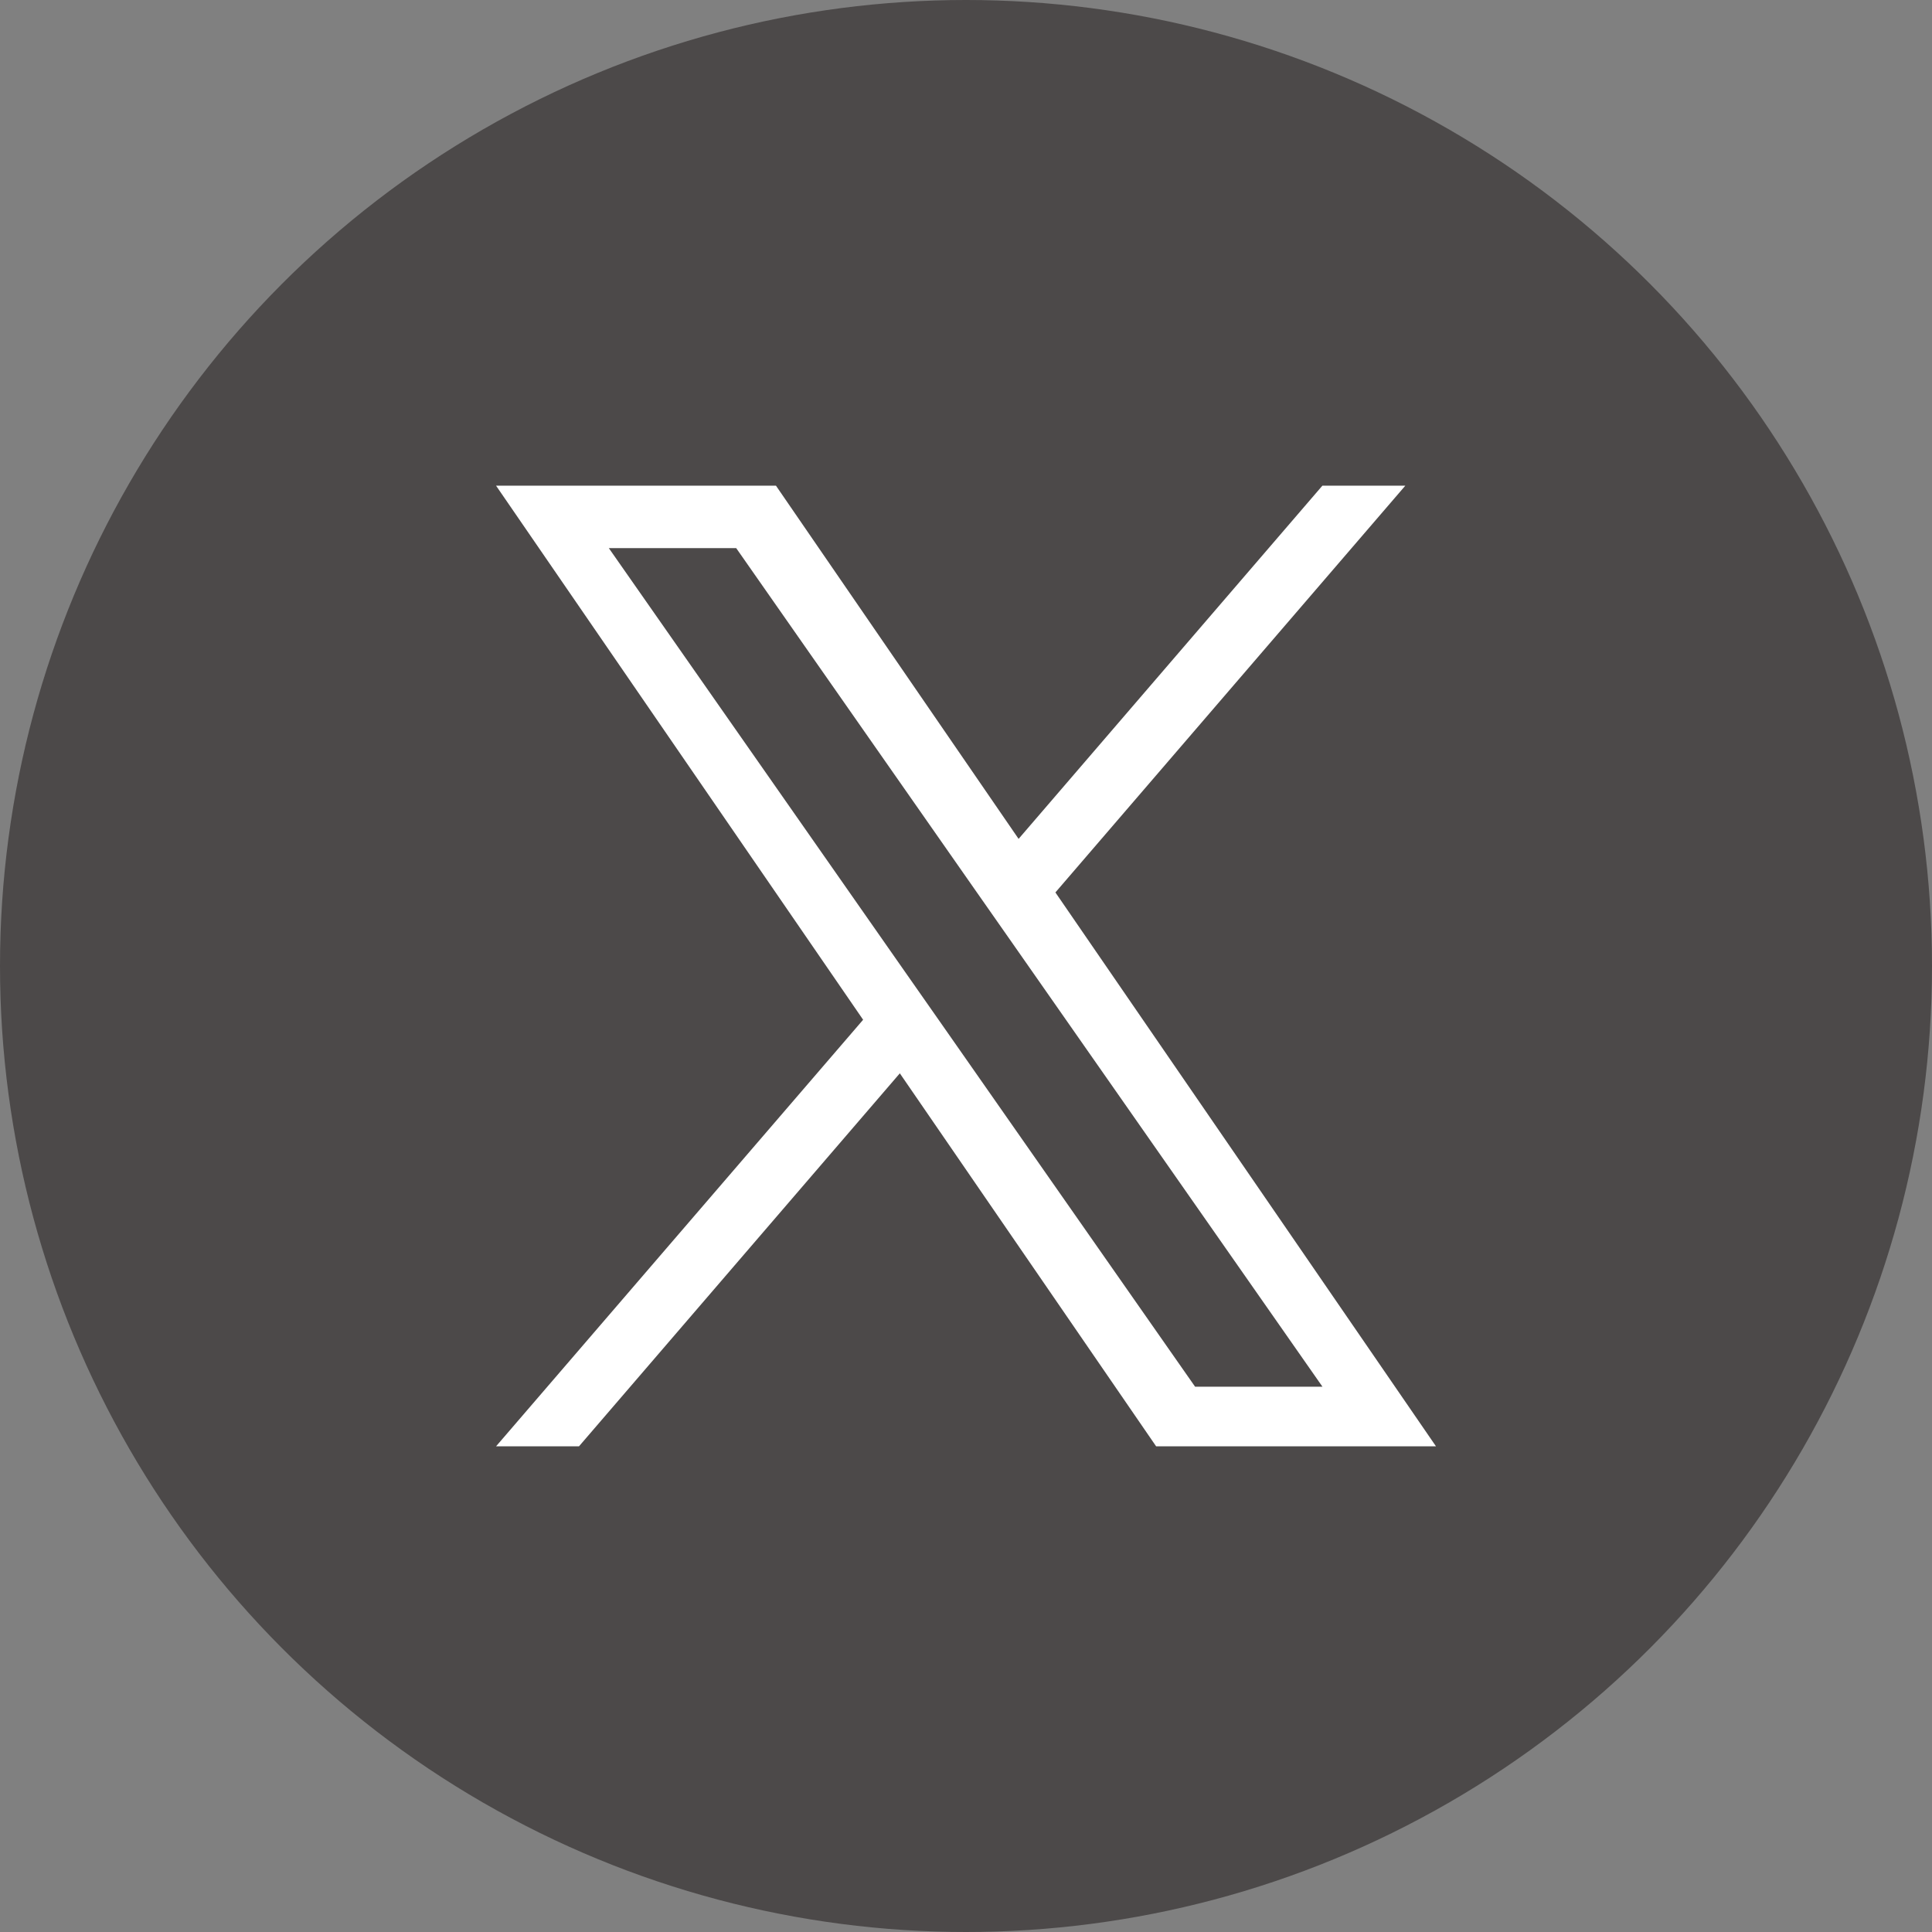
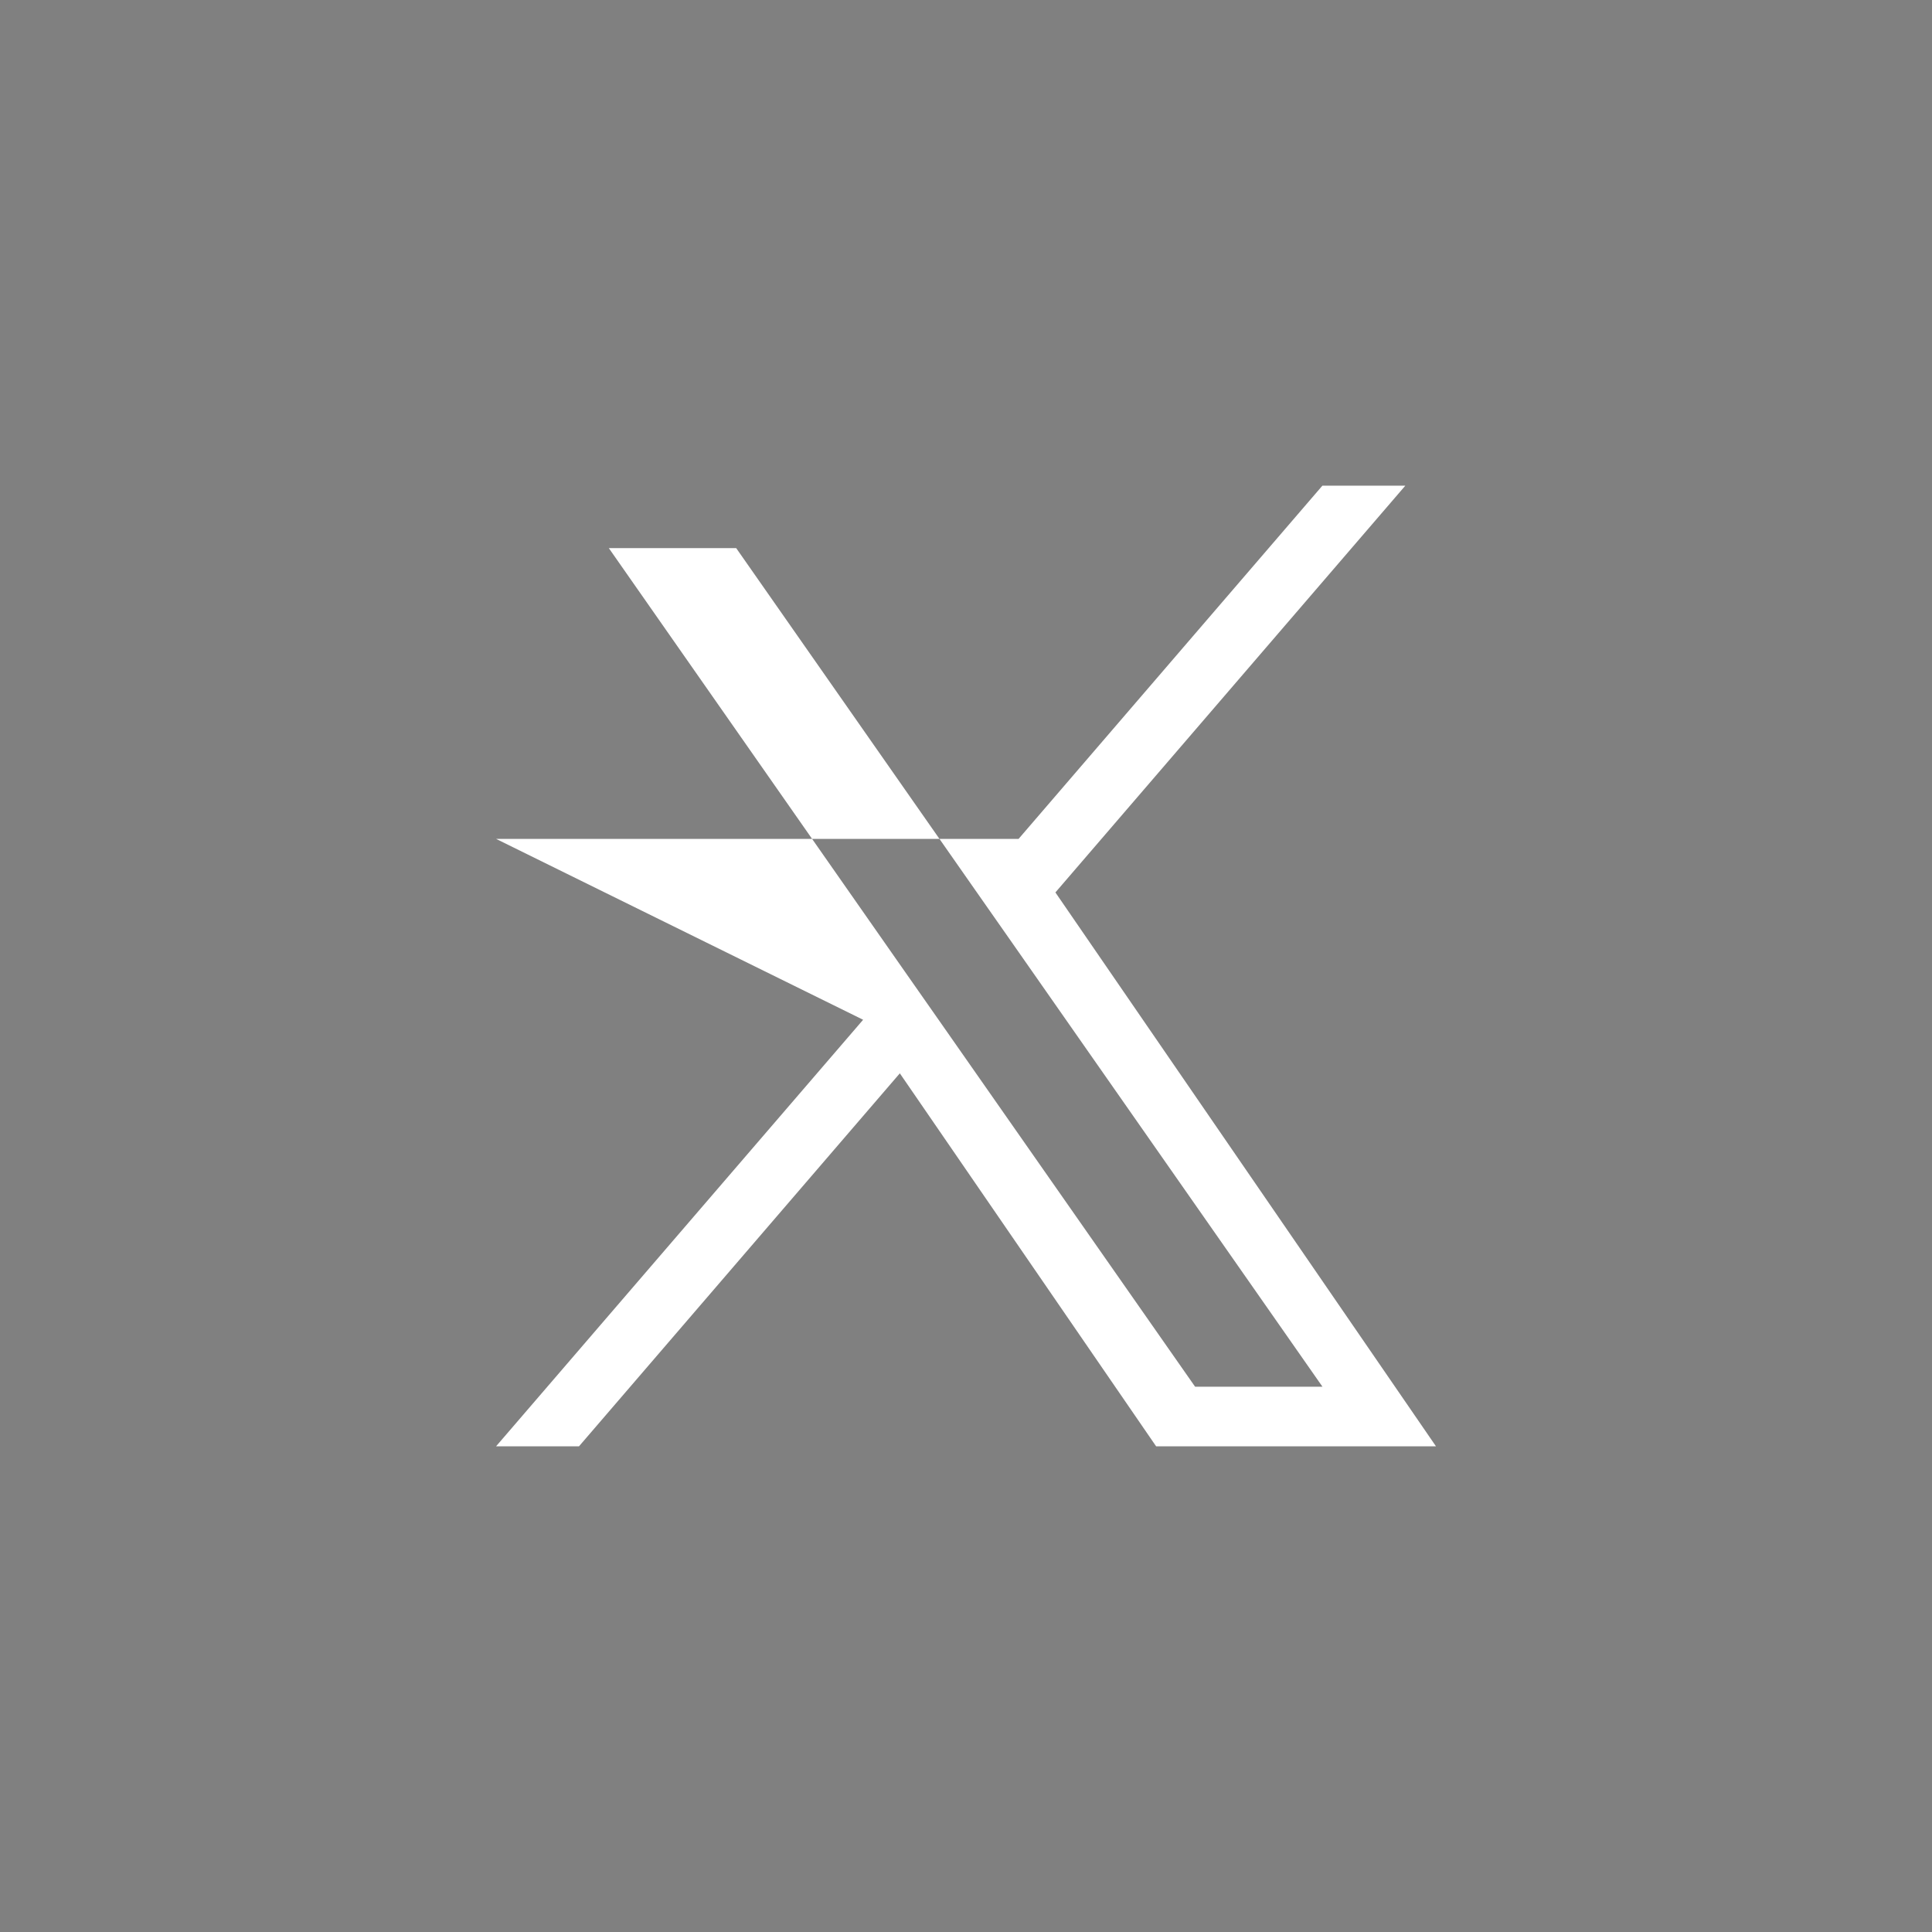
<svg xmlns="http://www.w3.org/2000/svg" width="40" height="40" viewBox="0 0 40 40">
  <rect x="0" y="0" width="40" height="40" fill="#808080" stroke="none" />
  <g id="グループ_29" data-name="グループ 29" transform="translate(0.331 0.455)">
-     <circle id="楕円形_2" data-name="楕円形 2" cx="20" cy="20" r="20" transform="translate(-0.331 -0.455)" fill="#4c4949" />
-     <path id="logo" d="M11.581,8.422,18.826,0H17.109l-6.29,7.313L5.795,0H0L7.6,11.058,0,19.89H1.717L8.36,12.167l5.306,7.722H19.46L11.581,8.422ZM9.23,11.155l-.77-1.1L2.335,1.293H4.972L9.915,8.364l.77,1.1,6.425,9.191H14.473l-5.243-7.5Z" transform="translate(9.939 9.6)" fill="#fff" />
+     <path id="logo" d="M11.581,8.422,18.826,0H17.109l-6.29,7.313H0L7.6,11.058,0,19.89H1.717L8.36,12.167l5.306,7.722H19.46L11.581,8.422ZM9.23,11.155l-.77-1.1L2.335,1.293H4.972L9.915,8.364l.77,1.1,6.425,9.191H14.473l-5.243-7.5Z" transform="translate(9.939 9.6)" fill="#fff" />
  </g>
</svg>